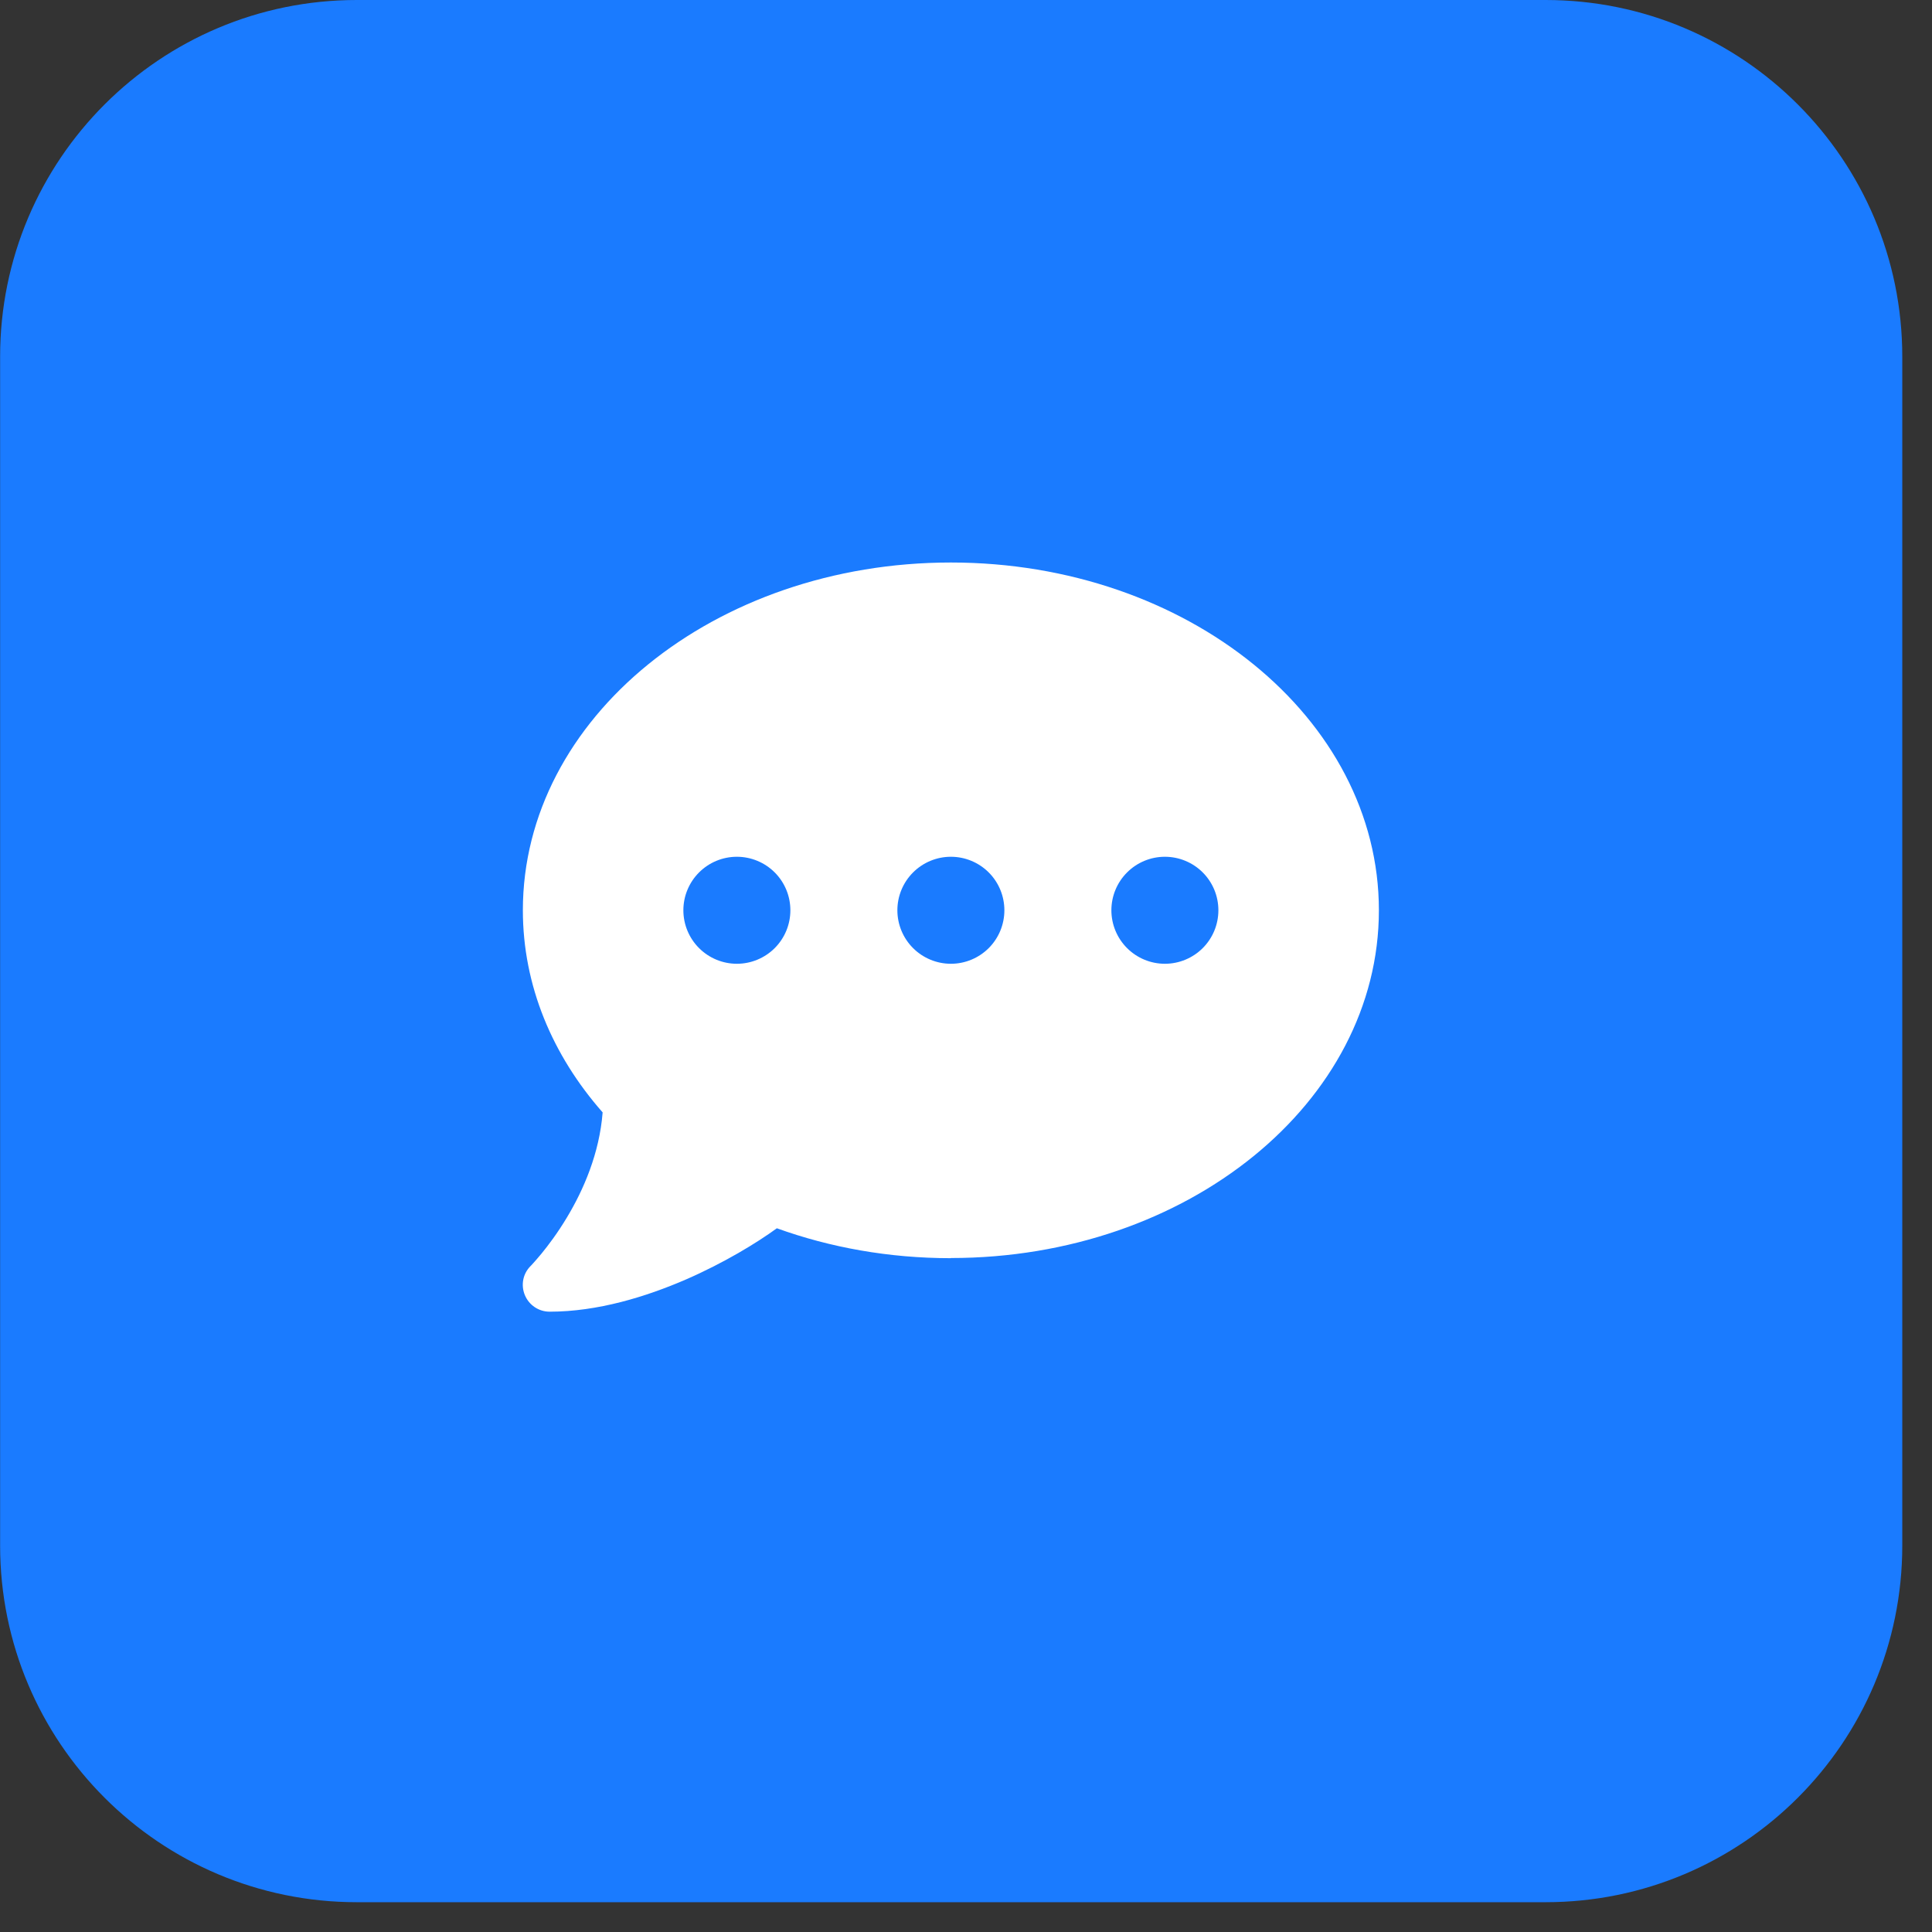
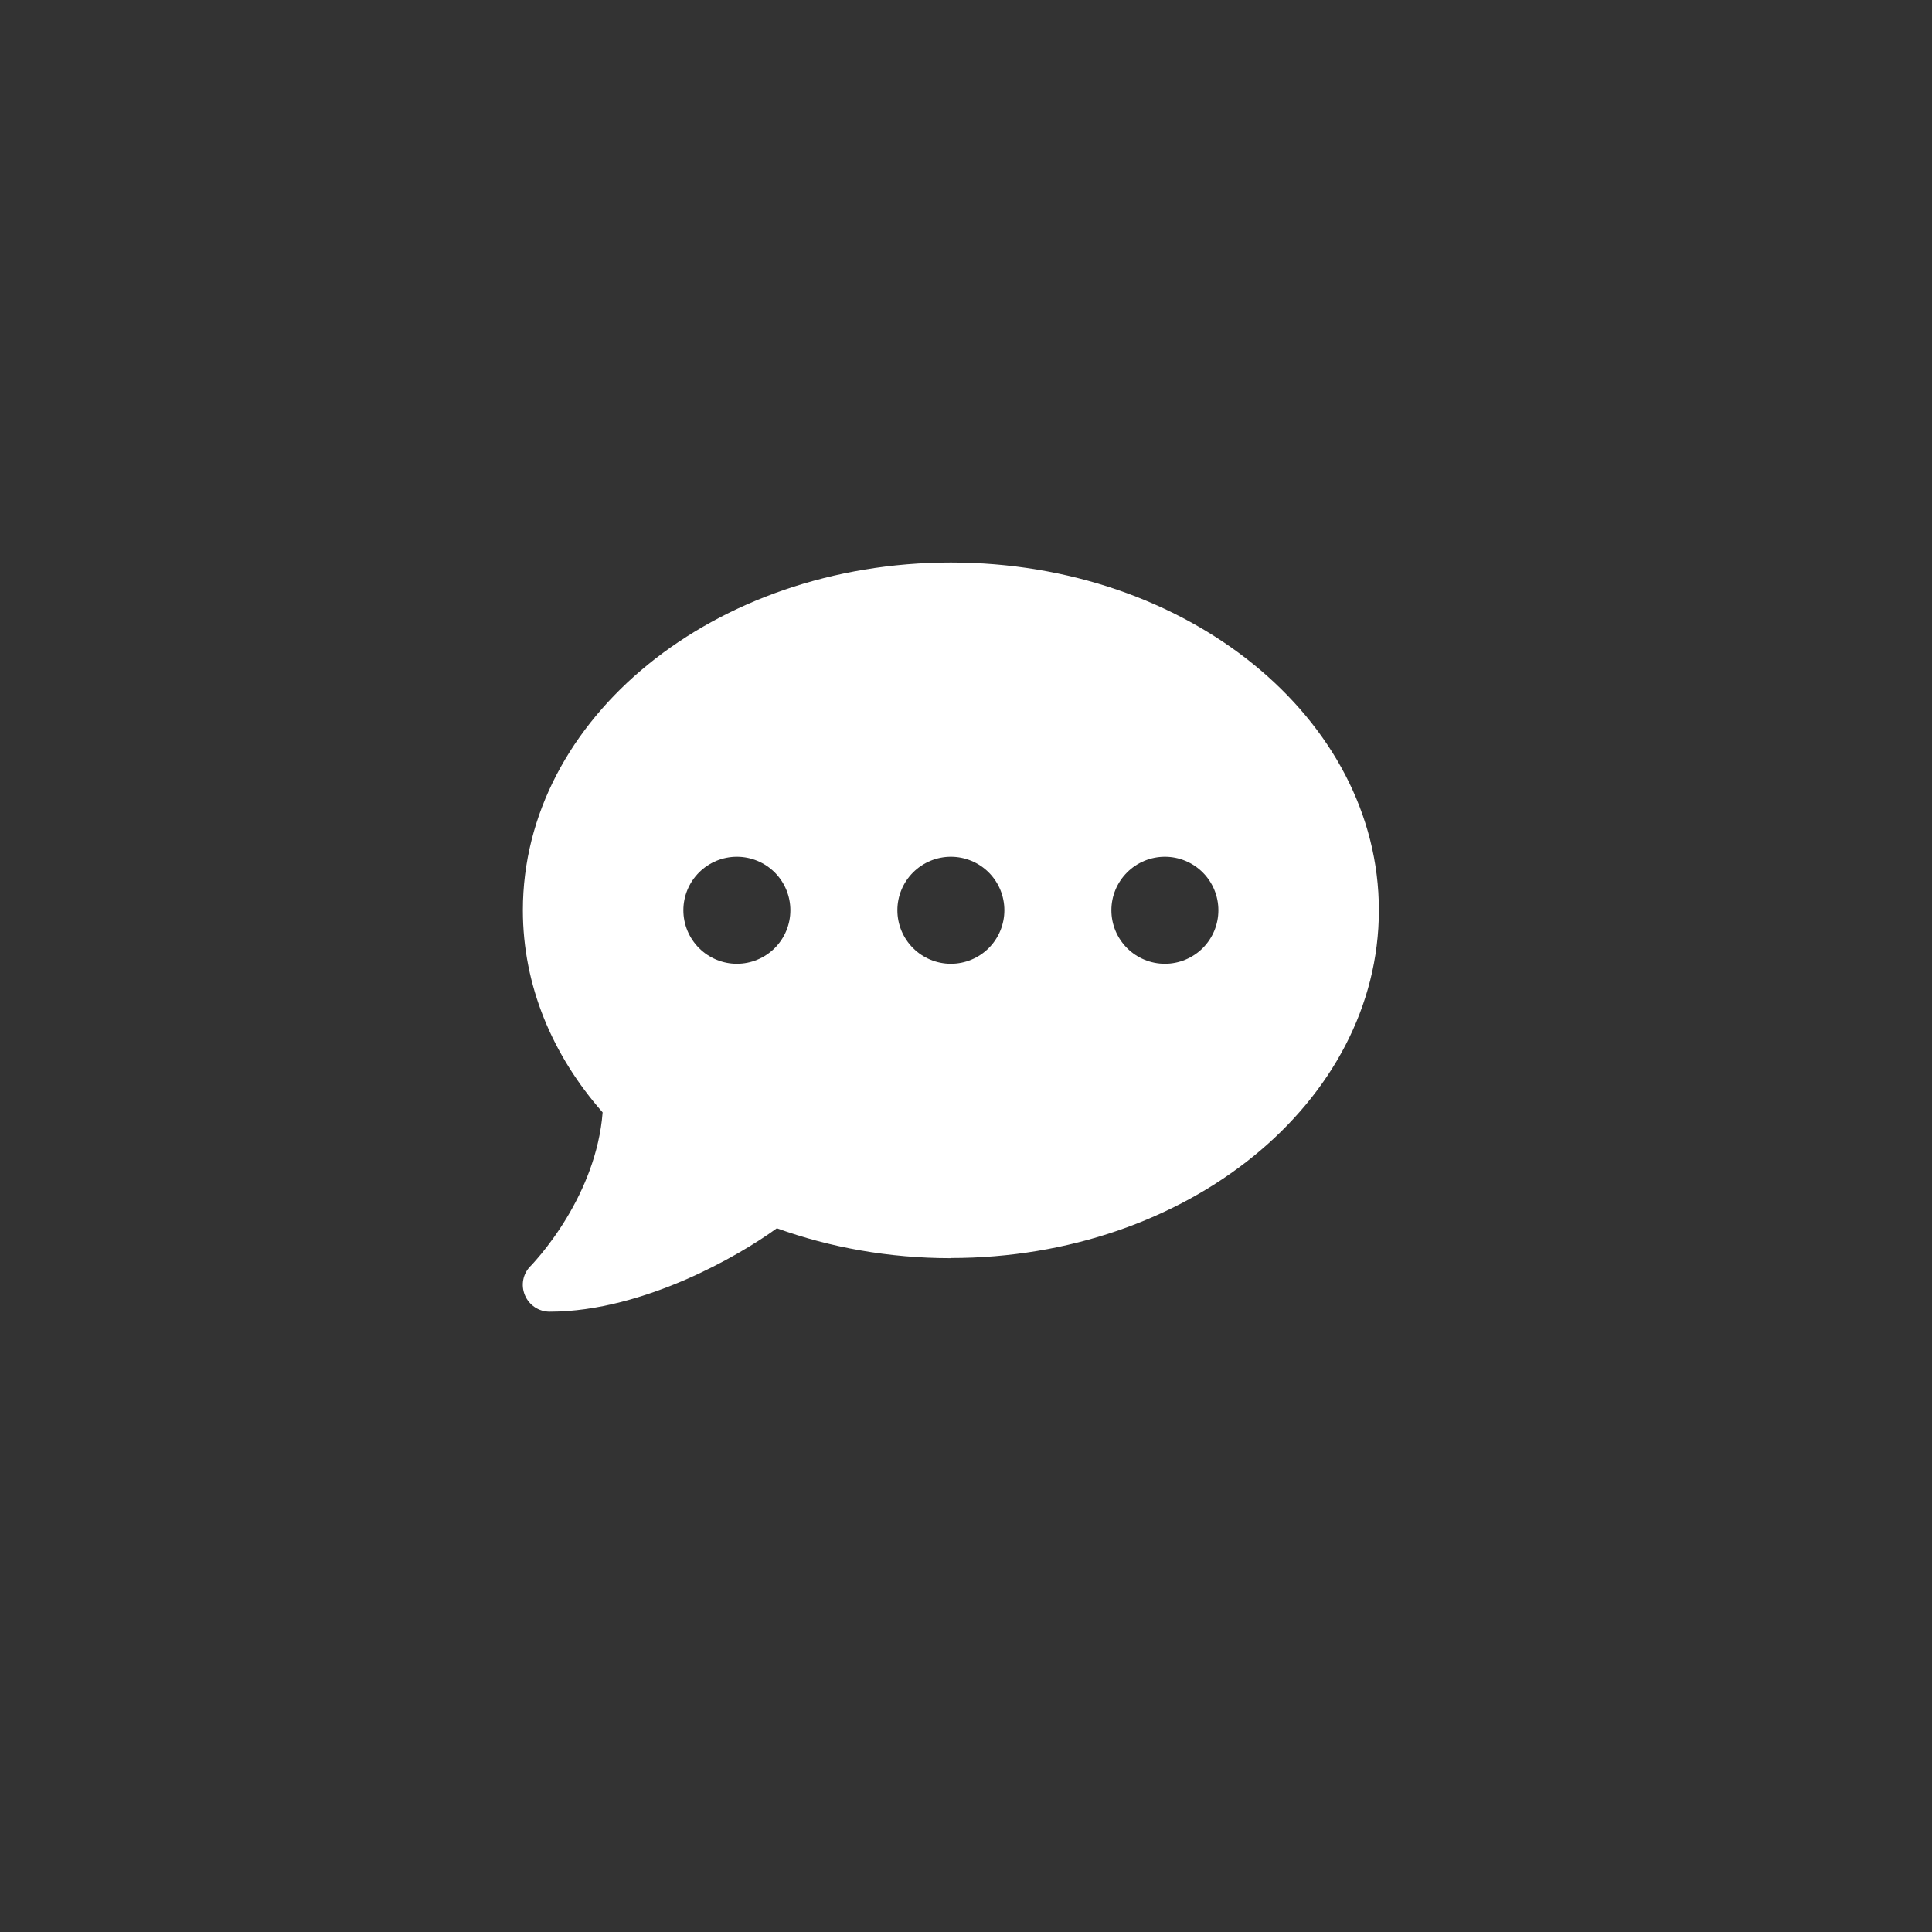
<svg xmlns="http://www.w3.org/2000/svg" fill="none" height="100%" overflow="visible" preserveAspectRatio="none" style="display: block;" viewBox="0 0 52 52" width="100%">
  <rect x="0" y="0" width="52" height="52" fill="#333333" stroke="none" />
  <g id="feature-icon3">
    <g id="Group">
-       <path d="M41.6 0H9.603C4.301 0 0.003 4.298 0.003 9.6V41.598C0.003 46.9 4.301 51.198 9.603 51.198H41.6C46.903 51.198 51.2 46.9 51.2 41.598V9.6C51.2 4.298 46.903 0 41.6 0Z" fill="#1A7BFF" id="Vector" />
-     </g>
+       </g>
    <g id="fas8">
      <g id="fas8-span">
        <path d="M25.593 33.86C31.956 33.86 37.113 29.67 37.113 24.5C37.113 19.329 31.956 15.14 25.593 15.14C19.23 15.14 14.073 19.329 14.073 24.5C14.073 26.529 14.87 28.406 16.22 29.94C16.134 31.043 15.707 32.024 15.257 32.771C15.009 33.185 14.757 33.518 14.573 33.743C14.478 33.855 14.406 33.941 14.352 33.999C14.325 34.026 14.307 34.049 14.294 34.062L14.28 34.076C14.073 34.283 14.015 34.589 14.127 34.859C14.24 35.129 14.501 35.304 14.793 35.304C16.085 35.304 17.385 34.904 18.465 34.436C19.496 33.986 20.373 33.45 20.909 33.059C22.34 33.576 23.924 33.864 25.593 33.864V33.86ZM19.833 23.06C20.215 23.06 20.582 23.212 20.852 23.482C21.122 23.752 21.273 24.118 21.273 24.5C21.273 24.882 21.122 25.248 20.852 25.518C20.582 25.788 20.215 25.94 19.833 25.94C19.451 25.94 19.085 25.788 18.815 25.518C18.545 25.248 18.393 24.882 18.393 24.5C18.393 24.118 18.545 23.752 18.815 23.482C19.085 23.212 19.451 23.06 19.833 23.06ZM25.593 23.06C25.975 23.06 26.342 23.212 26.612 23.482C26.882 23.752 27.033 24.118 27.033 24.5C27.033 24.882 26.882 25.248 26.612 25.518C26.342 25.788 25.975 25.94 25.593 25.94C25.212 25.94 24.845 25.788 24.575 25.518C24.305 25.248 24.153 24.882 24.153 24.5C24.153 24.118 24.305 23.752 24.575 23.482C24.845 23.212 25.212 23.06 25.593 23.06ZM29.913 24.5C29.913 24.118 30.065 23.752 30.335 23.482C30.605 23.212 30.971 23.06 31.353 23.06C31.735 23.06 32.102 23.212 32.372 23.482C32.642 23.752 32.793 24.118 32.793 24.5C32.793 24.882 32.642 25.248 32.372 25.518C32.102 25.788 31.735 25.94 31.353 25.94C30.971 25.94 30.605 25.788 30.335 25.518C30.065 25.248 29.913 24.882 29.913 24.5Z" fill="white" id="Vector_2" />
      </g>
    </g>
  </g>
</svg>